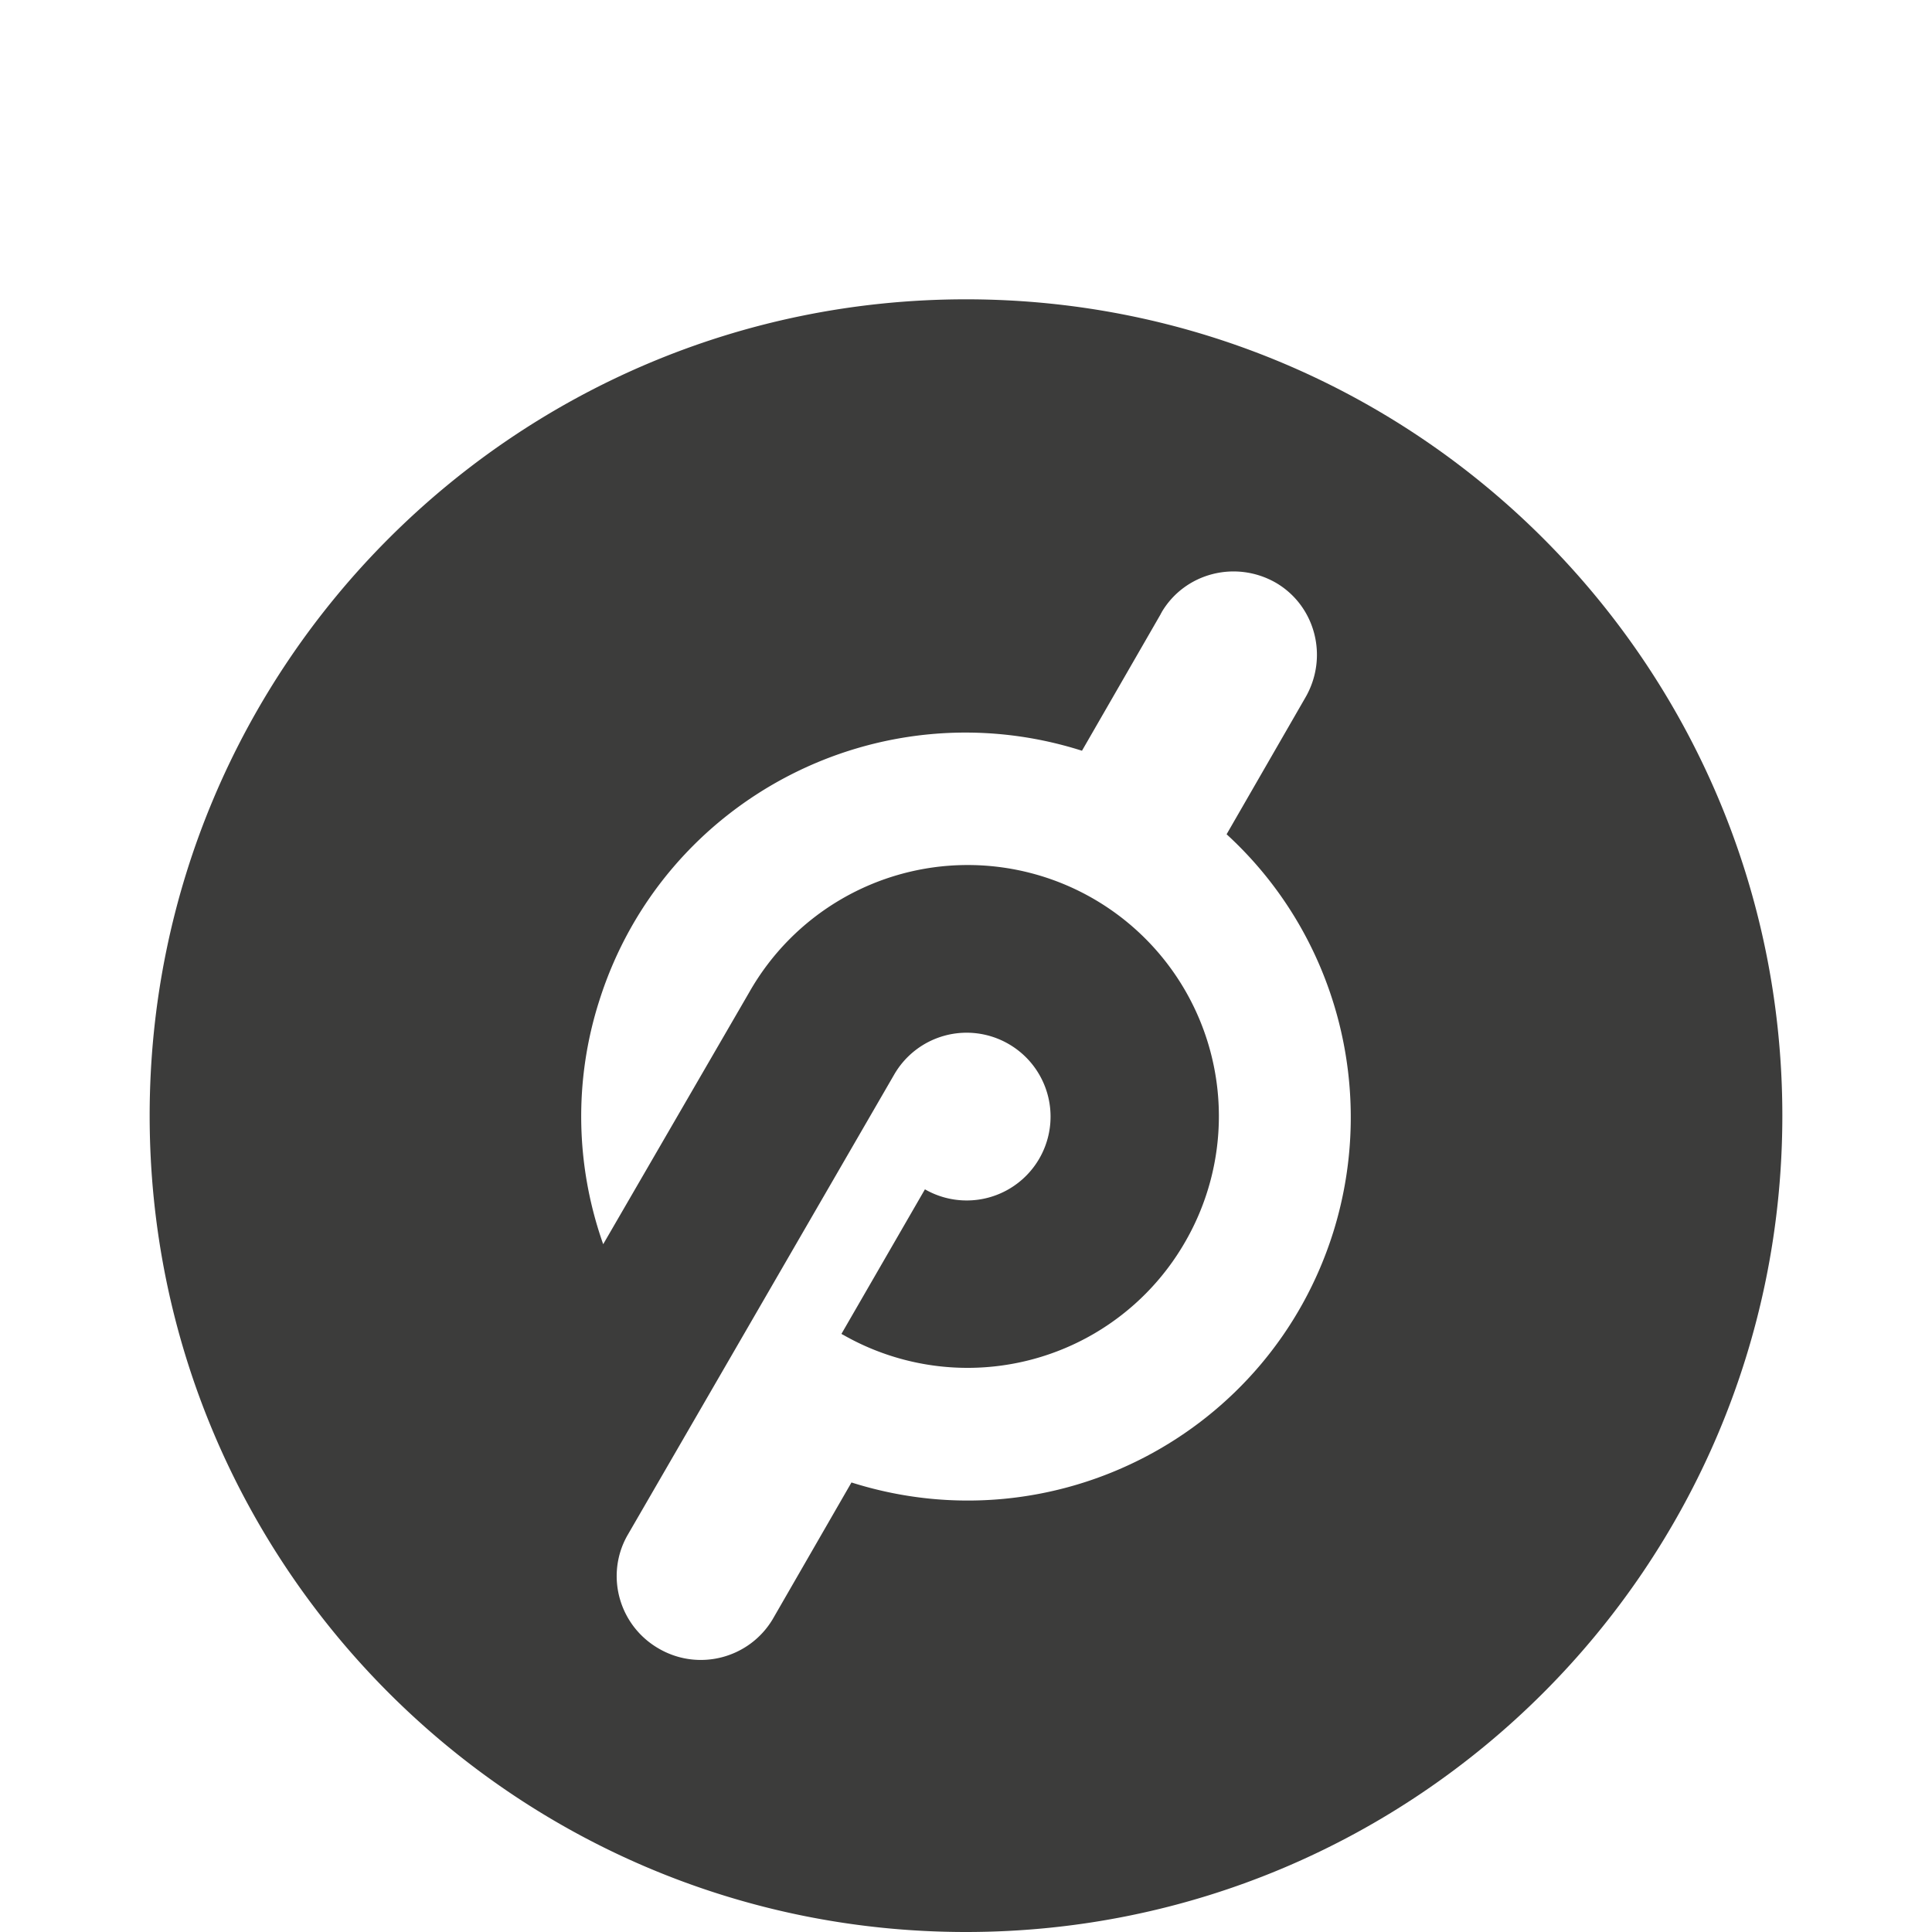
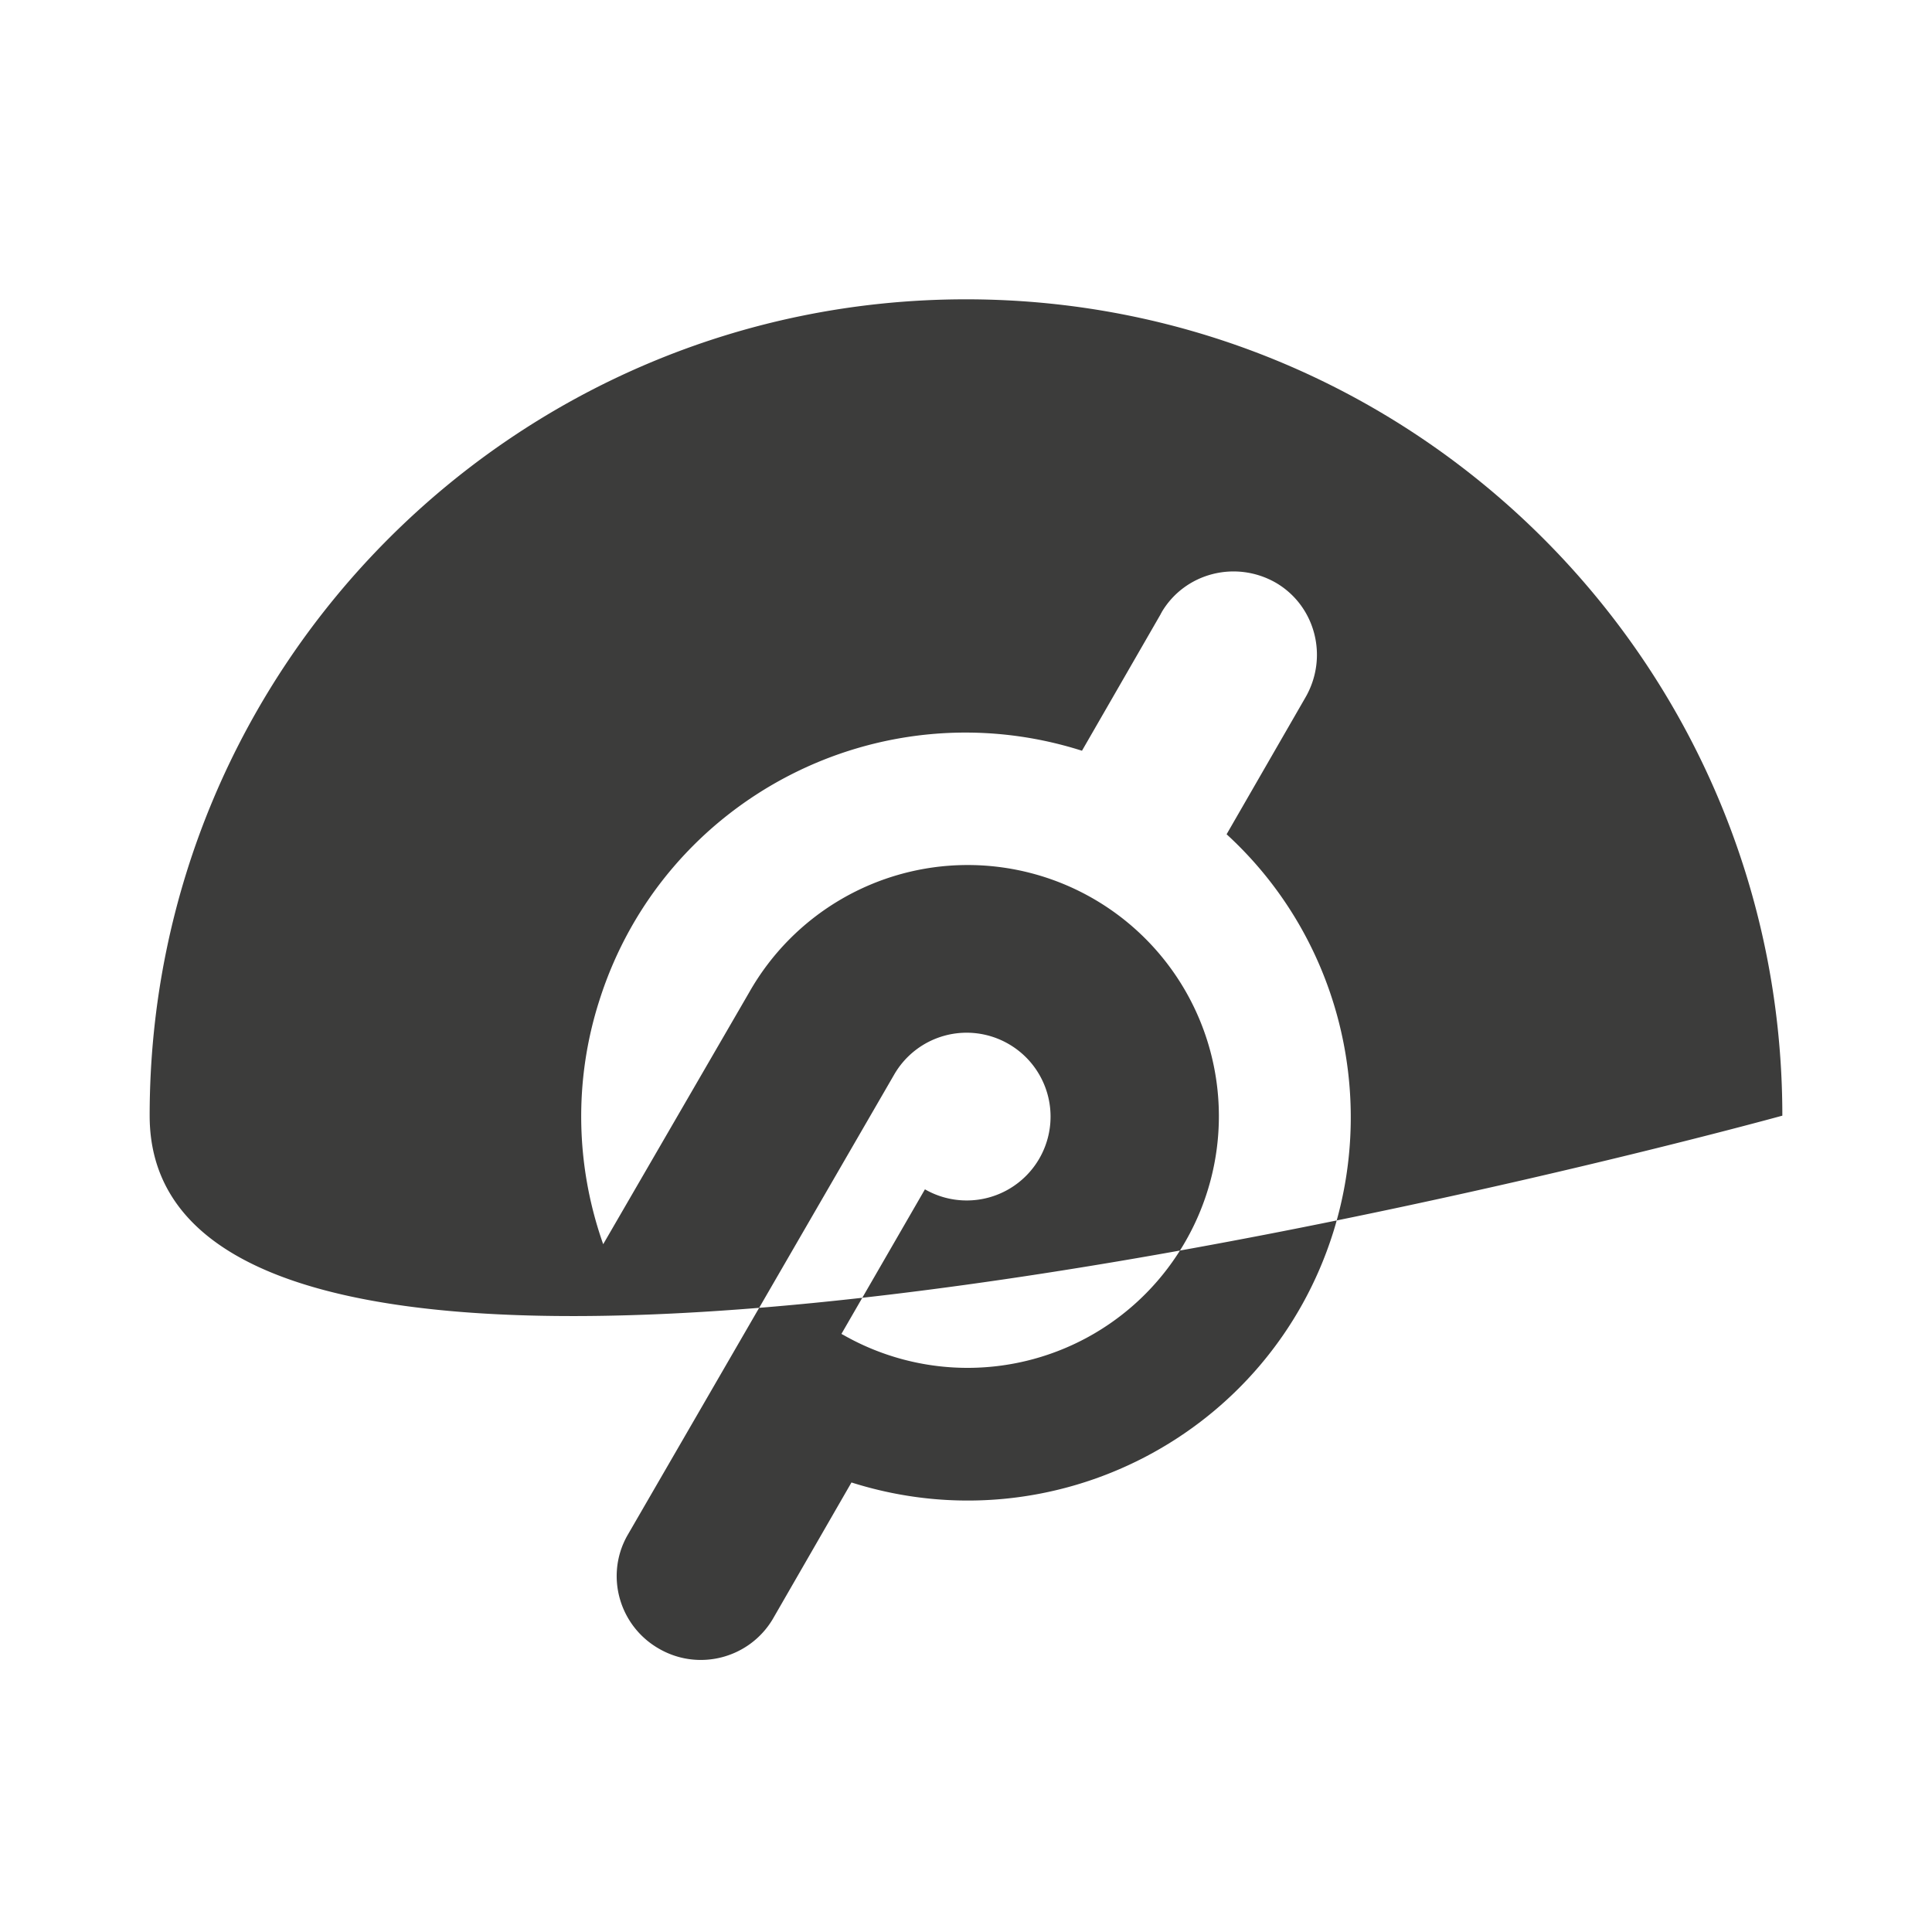
<svg xmlns="http://www.w3.org/2000/svg" viewBox="0 0 71 71" fill="#3c3c3b">
-   <path d="M45.077 30.659l2.899-5.031c.852-1.478.369-3.354-1.08-4.207-1.478-.852-3.354-.369-4.207 1.08 0 .028-.028.028-.028.057l-2.899 5.031c-7.419-2.359-15.378 1.734-17.737 9.181-.938 2.928-.881 6.055.142 8.954l5.372-9.266a9.23 9.23 0 1 1 16.031 9.153 9.22 9.22 0 0 1-12.592 3.439c-.028 0-.028-.028-.057-.028l3.07-5.315a3.08 3.08 0 0 0 3.07-5.344 3.08 3.08 0 0 0-2.339-.305c-.789.213-1.461.732-1.867 1.442l-9.807 16.941c-.824 1.478-.284 3.354 1.223 4.178 1.448.799 3.269.309 4.121-1.108l2.899-5.031c7.447 2.359 15.378-1.762 17.709-9.21 1.62-5.202.113-10.915-3.922-14.61zM65.5 41c0 16.568-13.431 29.999-29.999 30S5.501 57.57 5.5 41.002s13.429-30 29.997-30.002S65.498 24.428 65.5 40.996z" />
+   <path d="M45.077 30.659l2.899-5.031c.852-1.478.369-3.354-1.08-4.207-1.478-.852-3.354-.369-4.207 1.08 0 .028-.028.028-.028.057l-2.899 5.031c-7.419-2.359-15.378 1.734-17.737 9.181-.938 2.928-.881 6.055.142 8.954l5.372-9.266a9.23 9.23 0 1 1 16.031 9.153 9.22 9.22 0 0 1-12.592 3.439c-.028 0-.028-.028-.057-.028l3.07-5.315a3.08 3.08 0 0 0 3.07-5.344 3.08 3.08 0 0 0-2.339-.305c-.789.213-1.461.732-1.867 1.442l-9.807 16.941c-.824 1.478-.284 3.354 1.223 4.178 1.448.799 3.269.309 4.121-1.108l2.899-5.031c7.447 2.359 15.378-1.762 17.709-9.21 1.62-5.202.113-10.915-3.922-14.61zM65.5 41S5.501 57.57 5.5 41.002s13.429-30 29.997-30.002S65.498 24.428 65.5 40.996z" />
</svg>